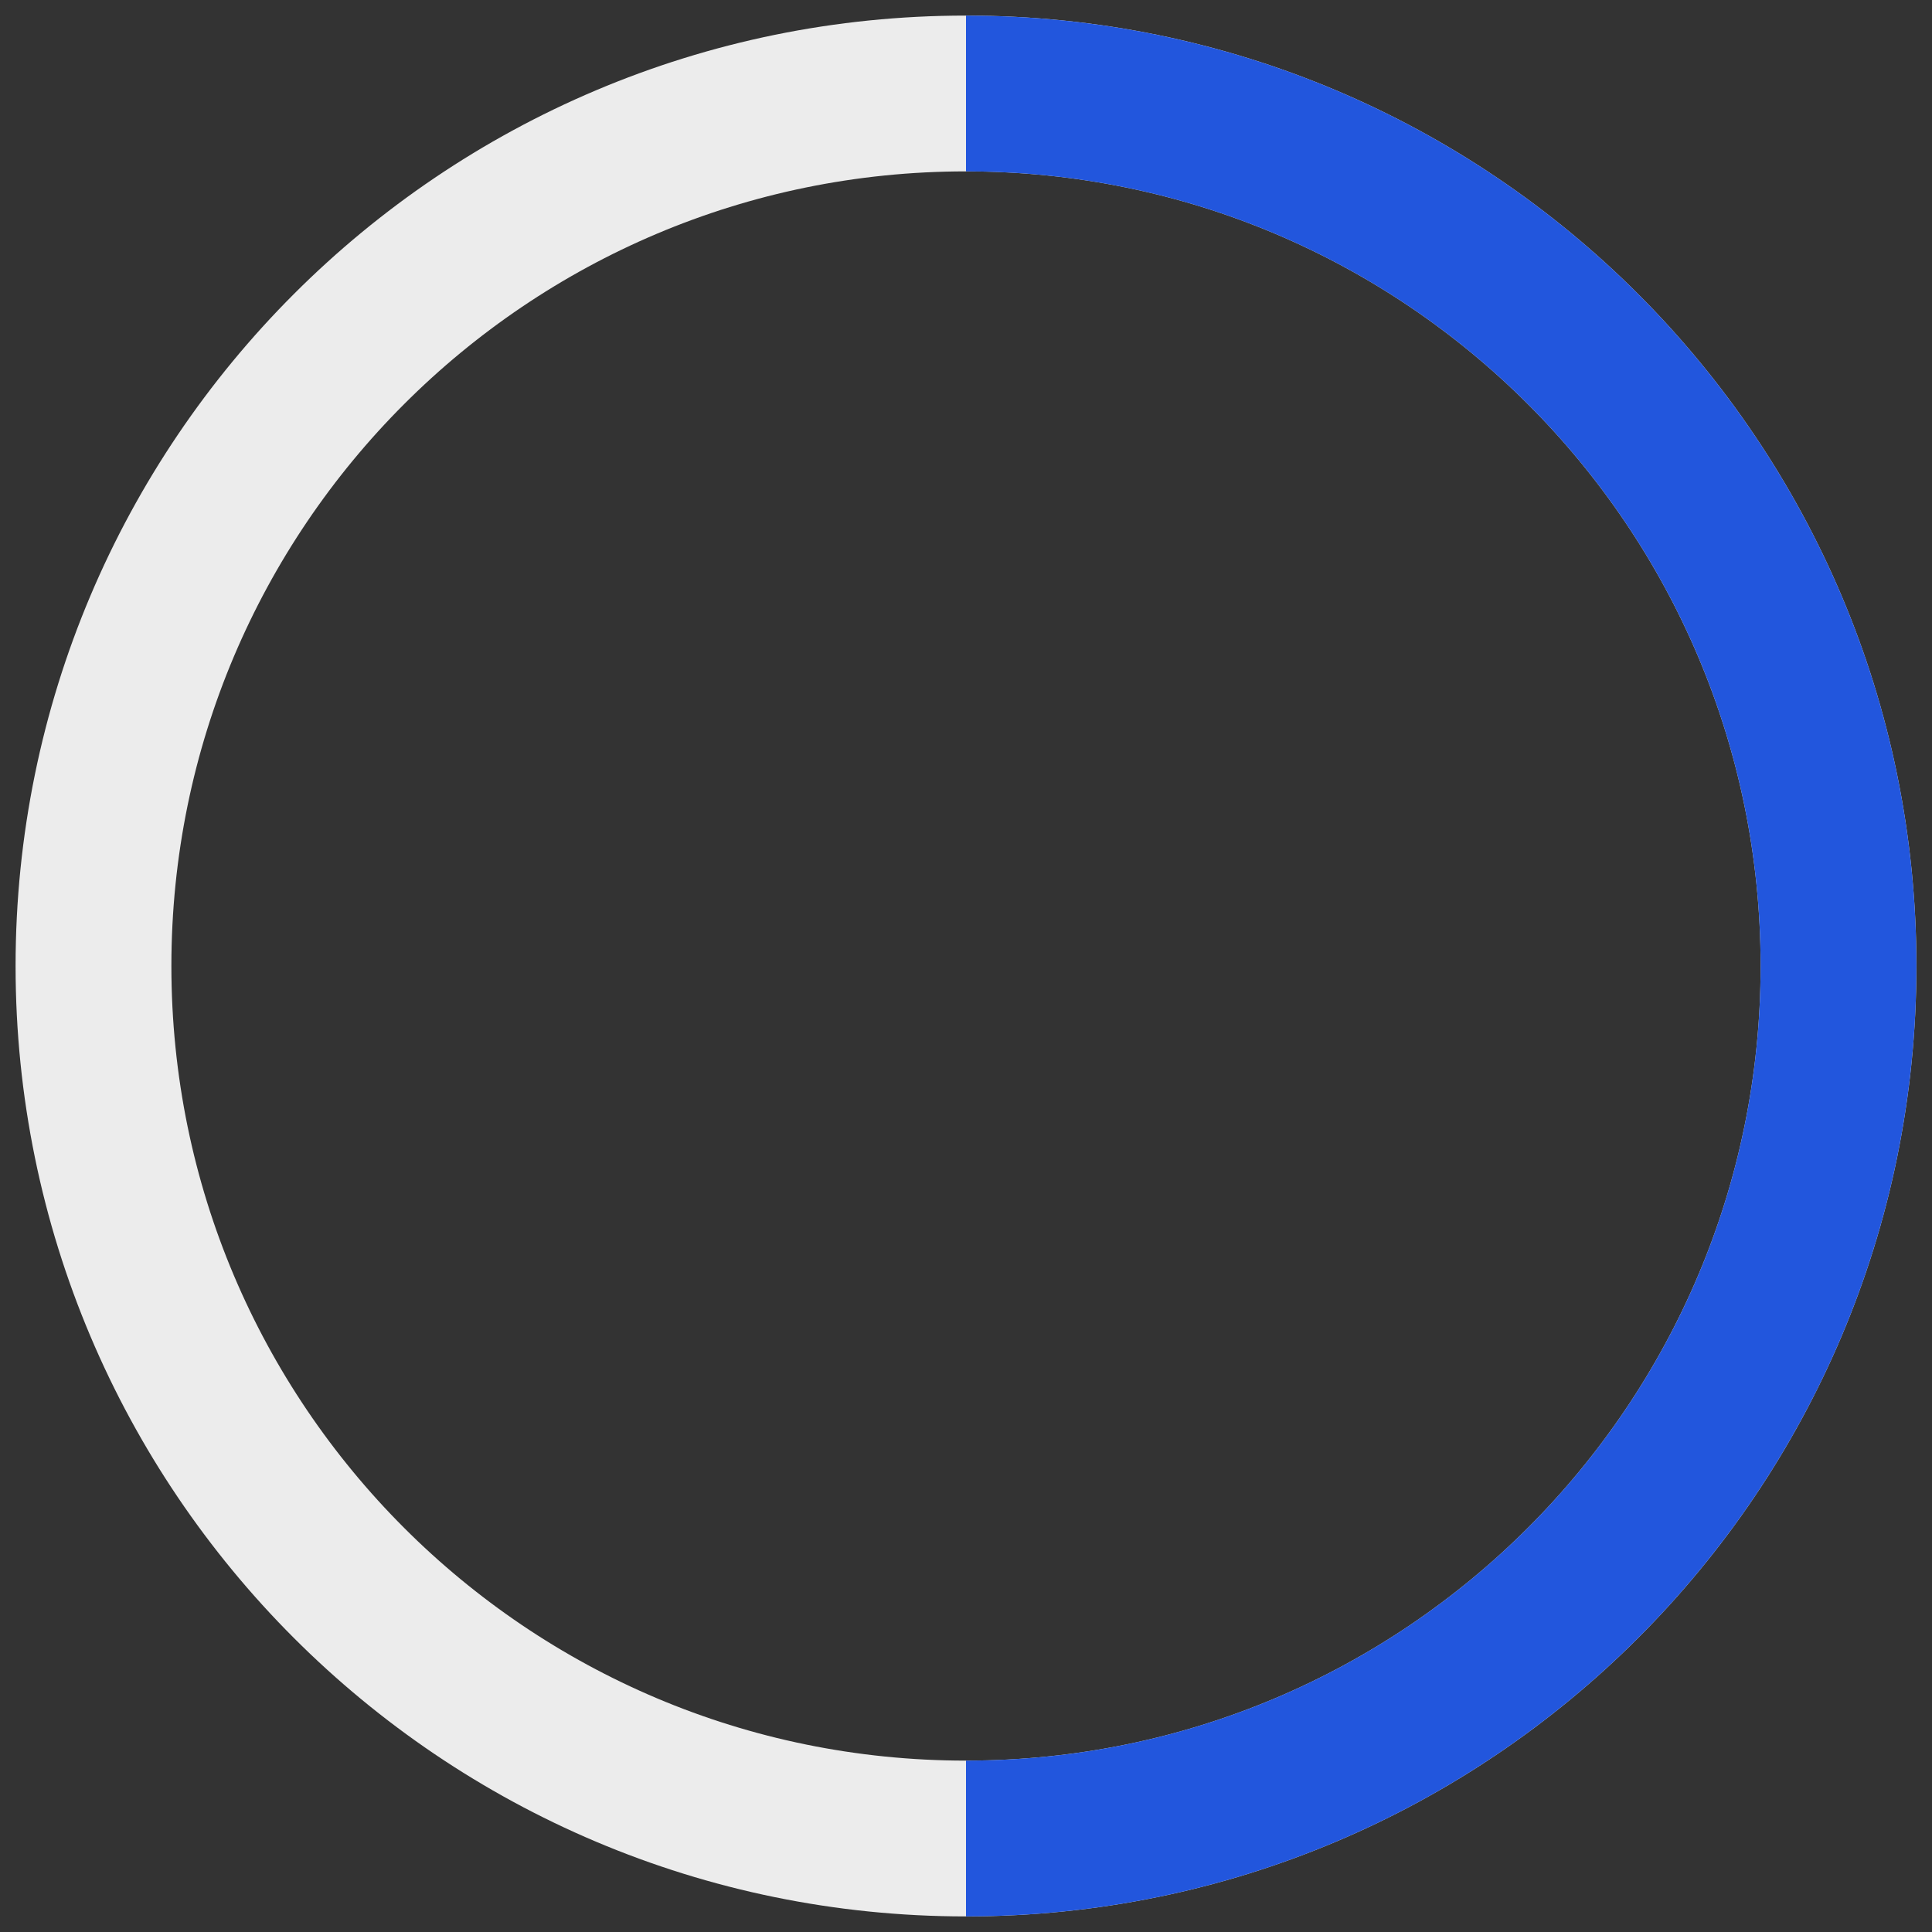
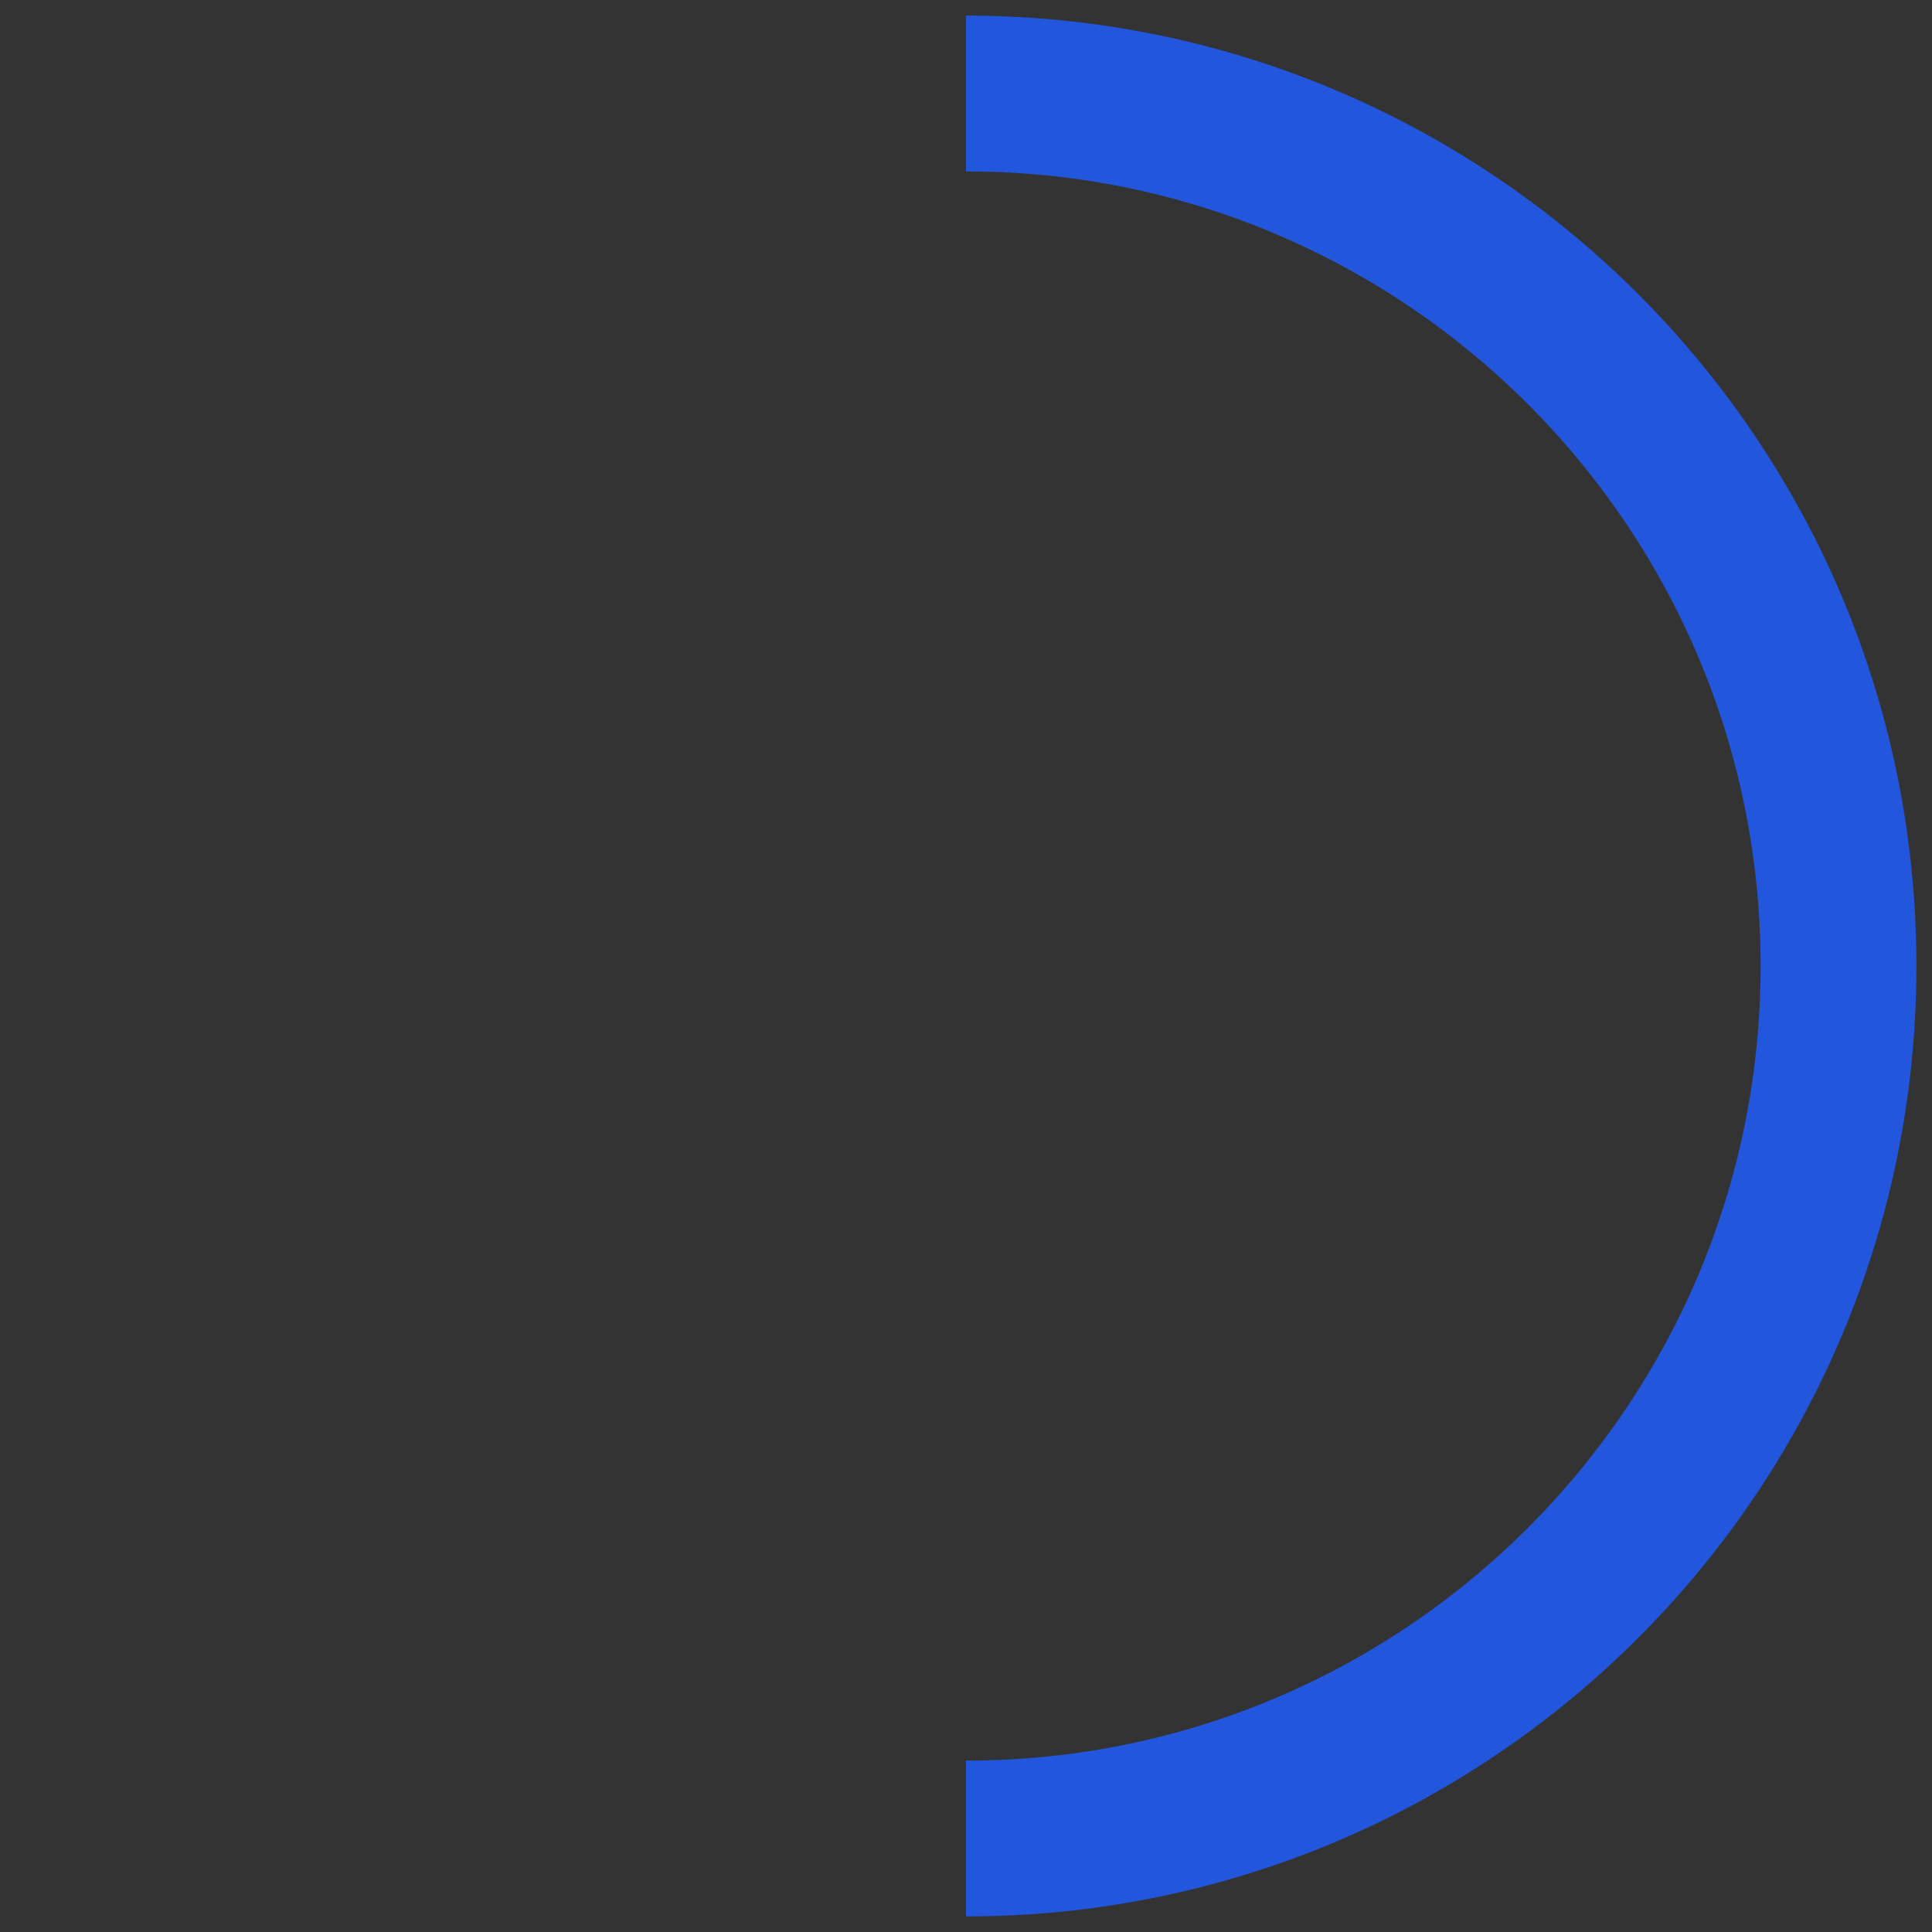
<svg xmlns="http://www.w3.org/2000/svg" width="62" height="62" viewBox="0 0 62 62" fill="none">
  <rect x="0" y="0" width="62" height="62" fill="#333333" stroke="none" />
-   <path d="M31 59C46.464 59 59 46.464 59 31C59 15.536 46.464 3 31 3C15.536 3 3 15.536 3 31C3 46.464 15.536 59 31 59Z" stroke="#ECECEC" stroke-width="5" stroke-miterlimit="10" />
  <path d="M31 59C36.1 59 40.882 57.636 45 55.254C49.742 52.511 53.604 48.418 56.062 43.5C57.942 39.737 59 35.492 59 31C59 26.901 58.119 23.008 56.537 19.5C54.56 15.117 51.488 11.334 47.669 8.5C43.012 5.044 37.245 3 31 3" stroke="#2256DD" stroke-width="5" stroke-miterlimit="10" />
</svg>